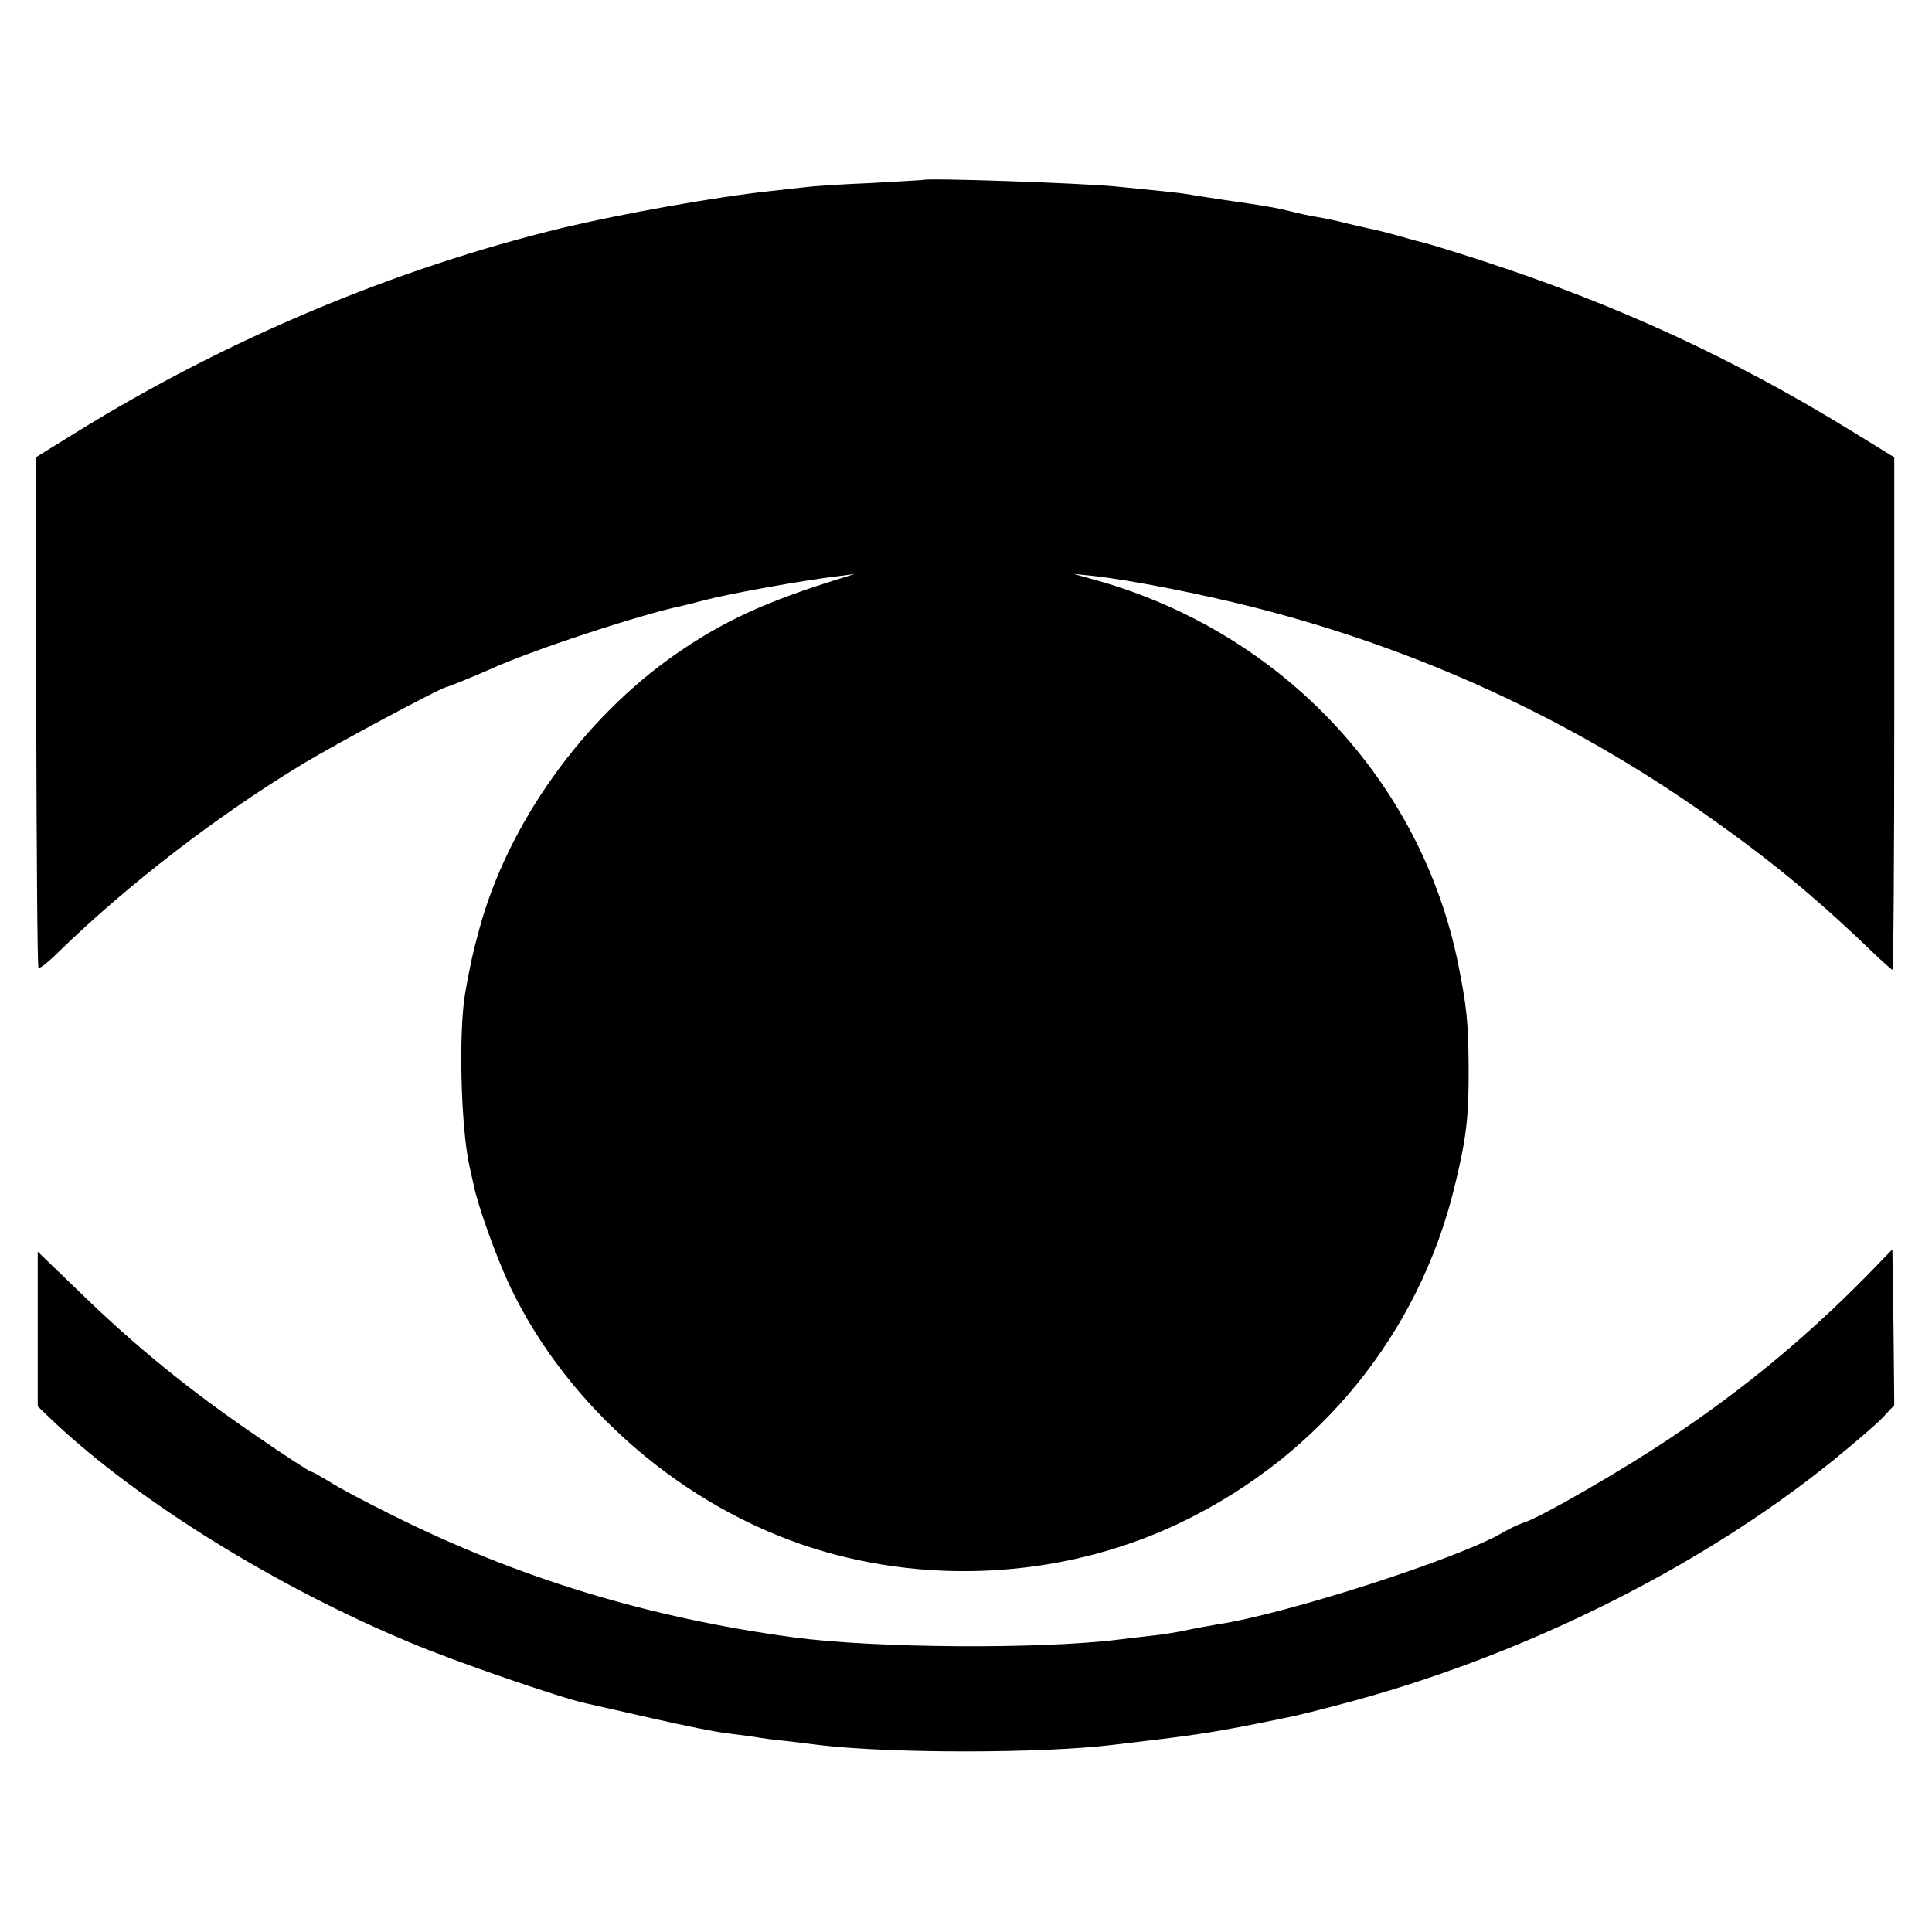
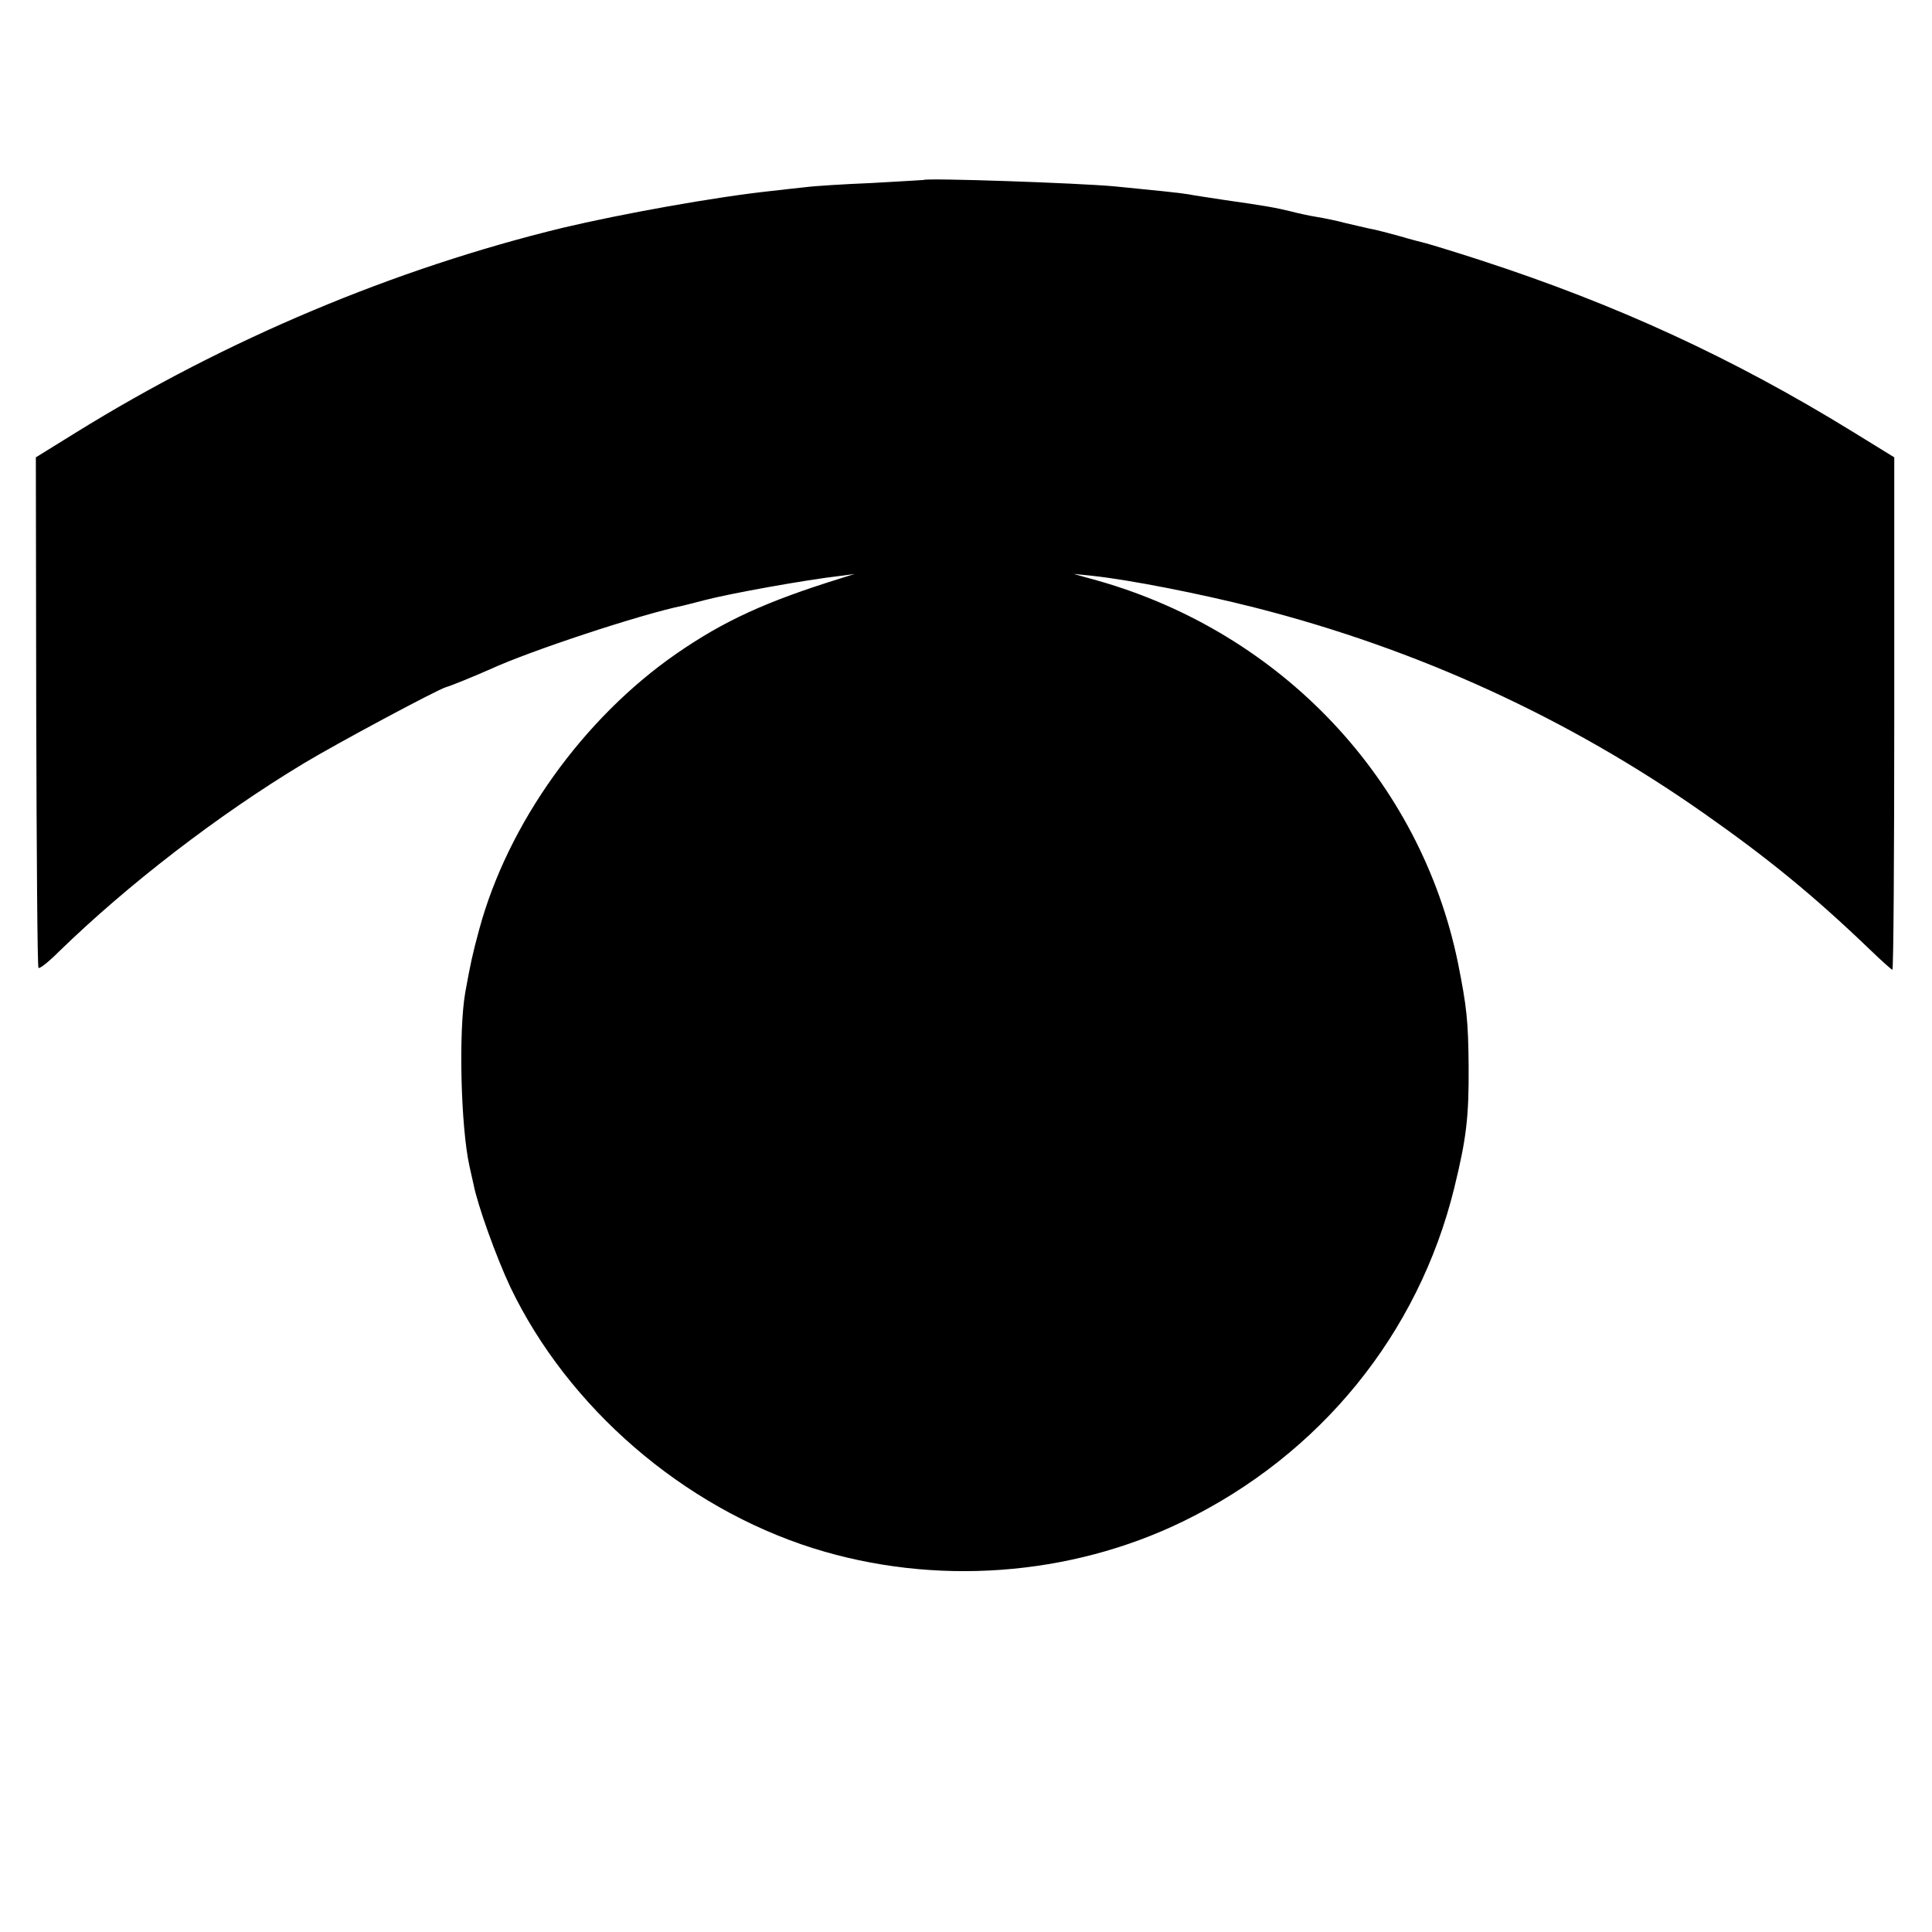
<svg xmlns="http://www.w3.org/2000/svg" version="1.0" width="512pt" height="512pt" viewBox="0 0 512 512" preserveAspectRatio="xMidYMid meet">
  <g transform="translate(0,512) scale(0.1,-0.1)" fill="#000000" stroke="none">
    <path d="M2447 4643 c-1 0 -63 -4 -137 -8 -74 -3 -153 -8 -175 -11 -22 -2 -62 -7 -90 -10 -151 -16 -399 -61 -555 -98 -444 -108 -890 -295 -1290 -543 l-105 -65 1 -674 c1 -371 3 -677 6 -679 3 -3 27 16 54 43 182 177 420 361 649 499 86 52 355 196 377 202 12 3 80 31 116 47 106 49 400 146 512 169 8 2 33 8 55 14 68 18 268 54 363 65 l37 5 -35 -11 c-200 -62 -311 -113 -437 -200 -247 -171 -447 -450 -523 -731 -18 -66 -23 -90 -37 -167 -18 -103 -12 -355 11 -460 3 -14 8 -36 11 -49 11 -56 60 -192 97 -271 153 -320 458 -584 803 -693 321 -101 680 -75 980 71 364 177 624 497 719 884 32 131 39 187 38 324 -1 118 -5 156 -28 271 -99 485 -466 875 -954 1014 l-65 18 50 -5 c101 -11 284 -47 430 -84 432 -110 831 -293 1190 -545 171 -120 291 -218 441 -362 30 -29 57 -53 59 -53 3 0 5 306 5 679 l0 679 -112 69 c-317 195 -624 336 -983 453 -71 23 -137 43 -145 45 -8 2 -40 10 -70 19 -30 8 -66 18 -80 20 -14 3 -43 10 -65 15 -22 6 -56 13 -75 16 -19 3 -51 10 -70 15 -37 9 -62 14 -175 30 -38 6 -81 12 -95 15 -23 4 -93 11 -195 21 -96 9 -503 23 -508 17z" />
-     <path d="M4950 1742 c-160 -163 -326 -301 -519 -430 -121 -82 -351 -215 -393 -227 -12 -4 -36 -15 -53 -25 -115 -69 -578 -218 -760 -245 -22 -4 -58 -10 -80 -15 -22 -5 -65 -12 -95 -15 -30 -3 -68 -8 -85 -10 -210 -26 -647 -23 -863 6 -384 52 -729 157 -1063 324 -69 34 -144 74 -167 89 -23 14 -44 26 -48 26 -3 0 -70 43 -148 97 -173 118 -316 234 -463 377 l-113 109 0 -205 0 -205 47 -45 c227 -211 585 -433 940 -581 115 -49 403 -148 466 -161 12 -3 90 -20 172 -39 83 -19 176 -38 207 -41 30 -4 64 -8 74 -10 11 -2 46 -7 79 -10 33 -4 74 -9 90 -11 191 -22 586 -22 775 1 213 25 253 31 375 55 114 23 103 20 215 49 480 124 959 360 1317 649 54 44 113 94 131 113 l32 34 -2 207 -3 206 -65 -67z" />
  </g>
</svg>